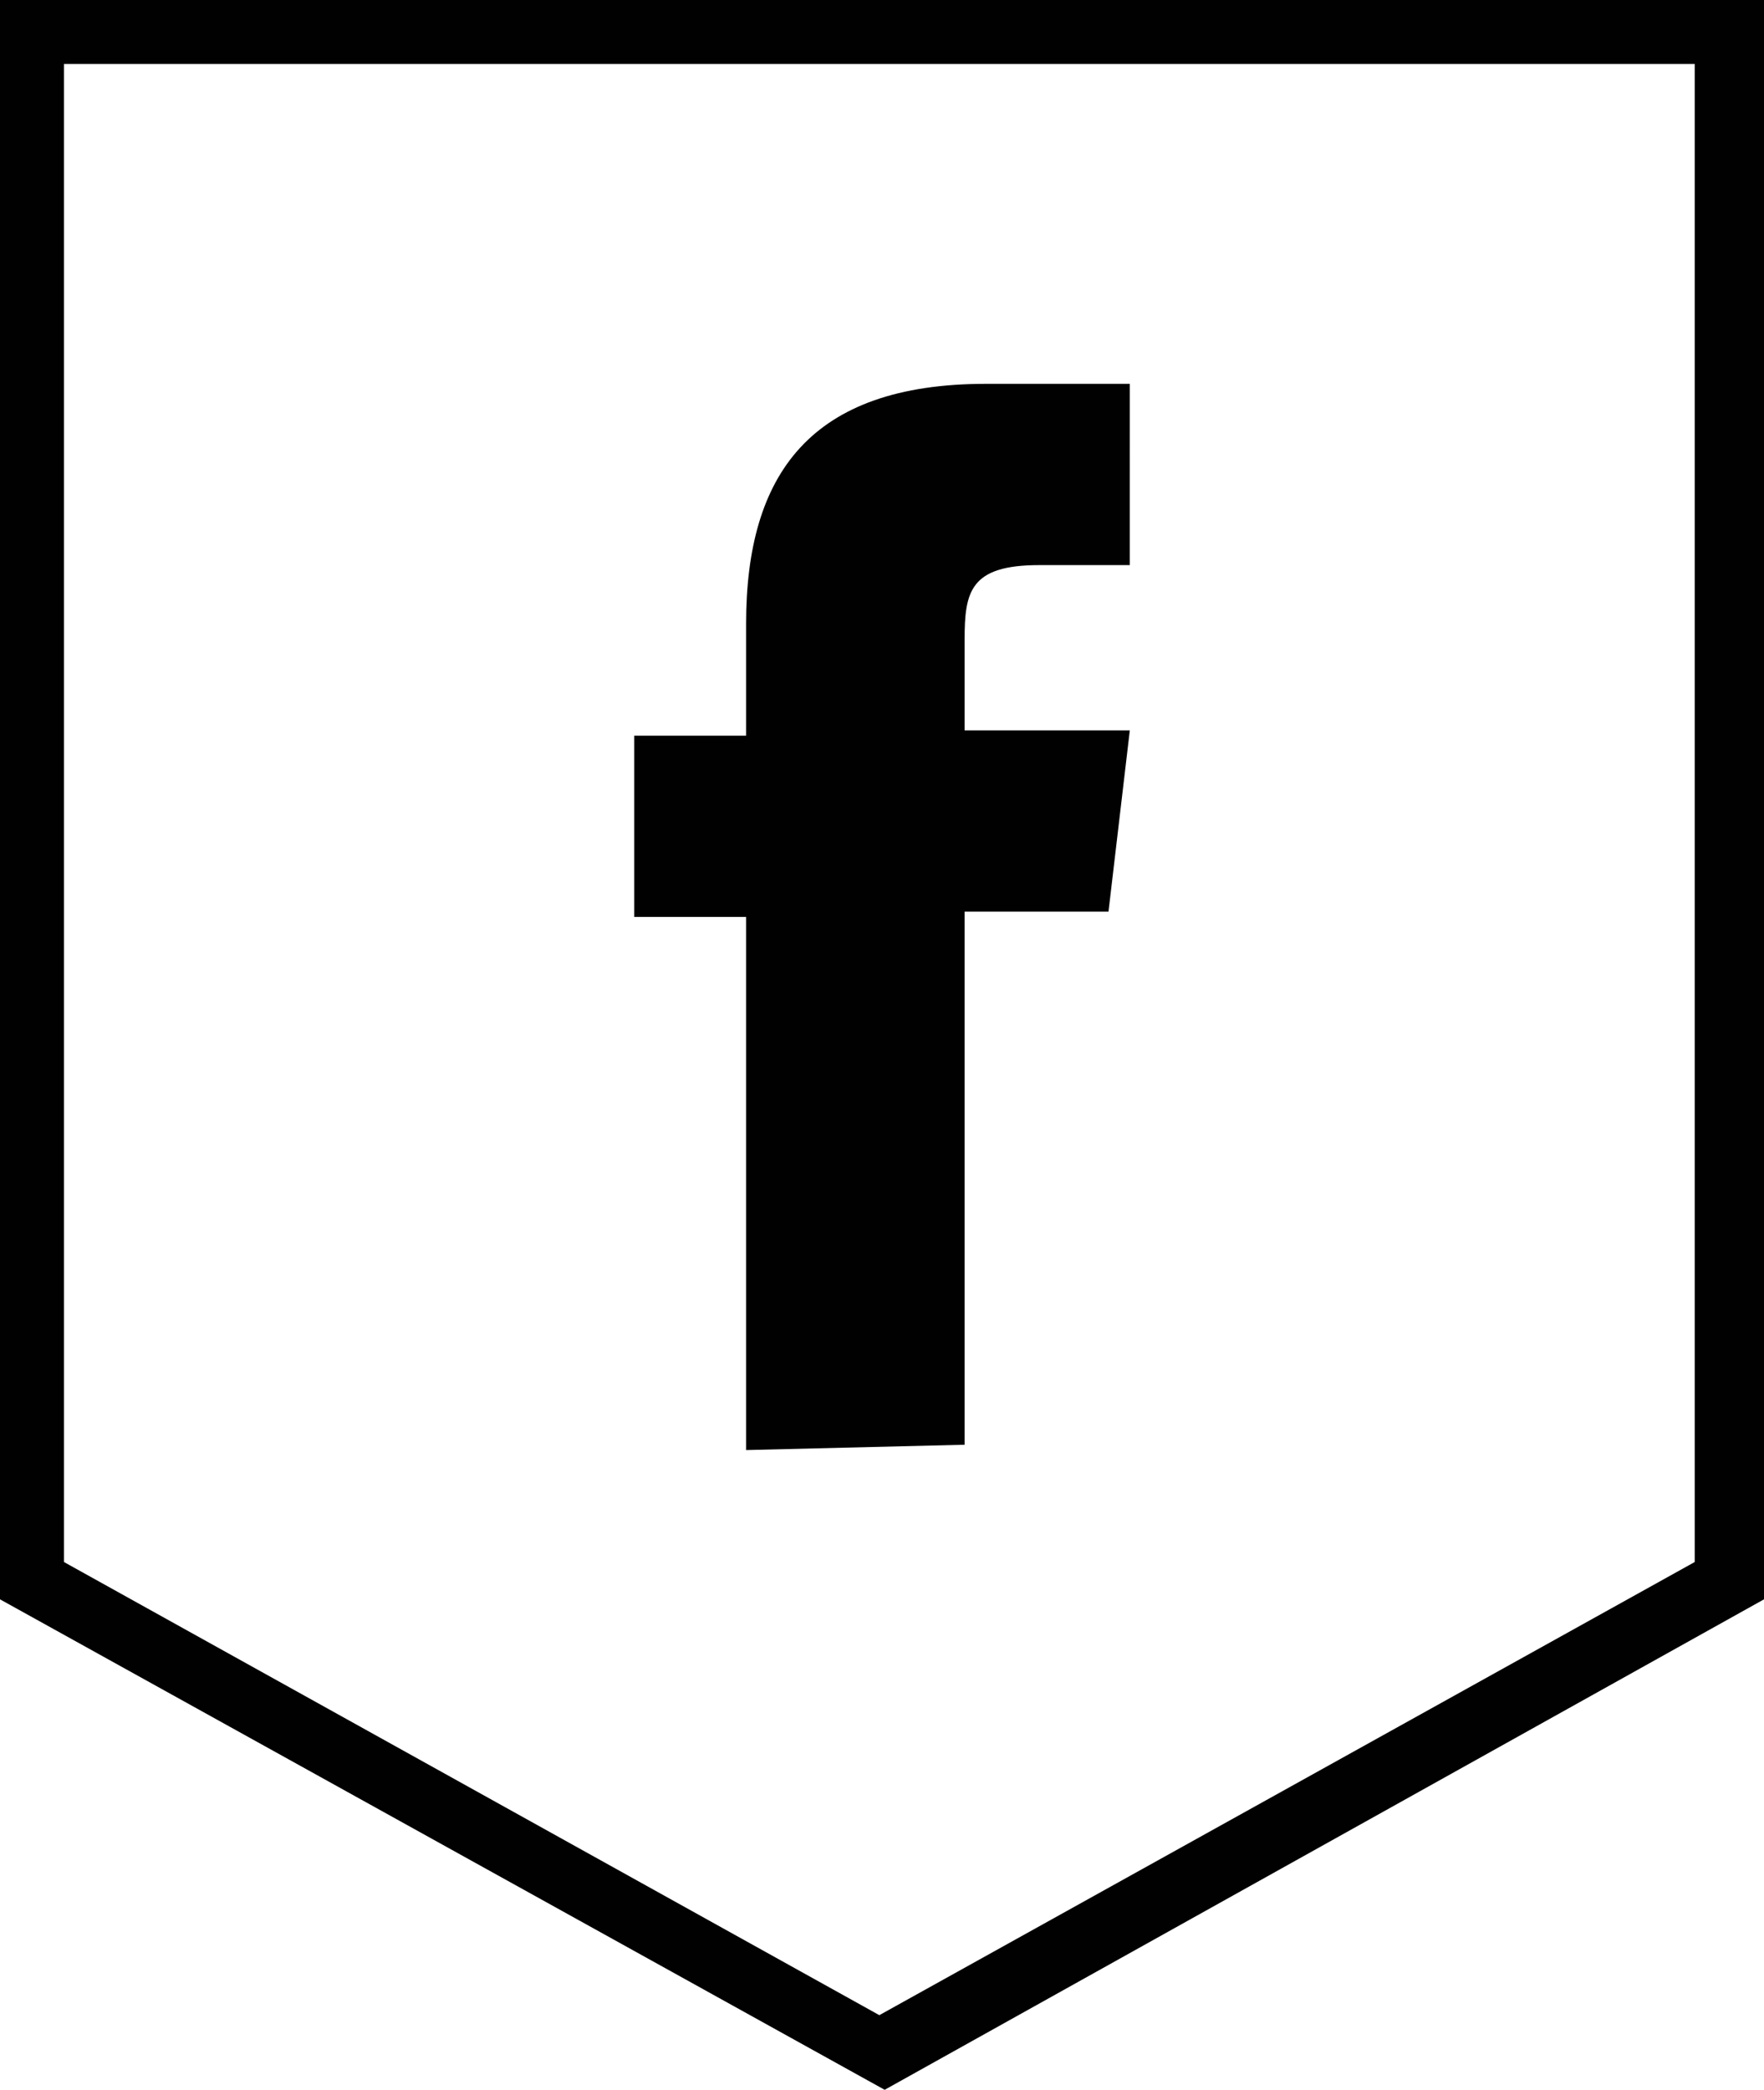
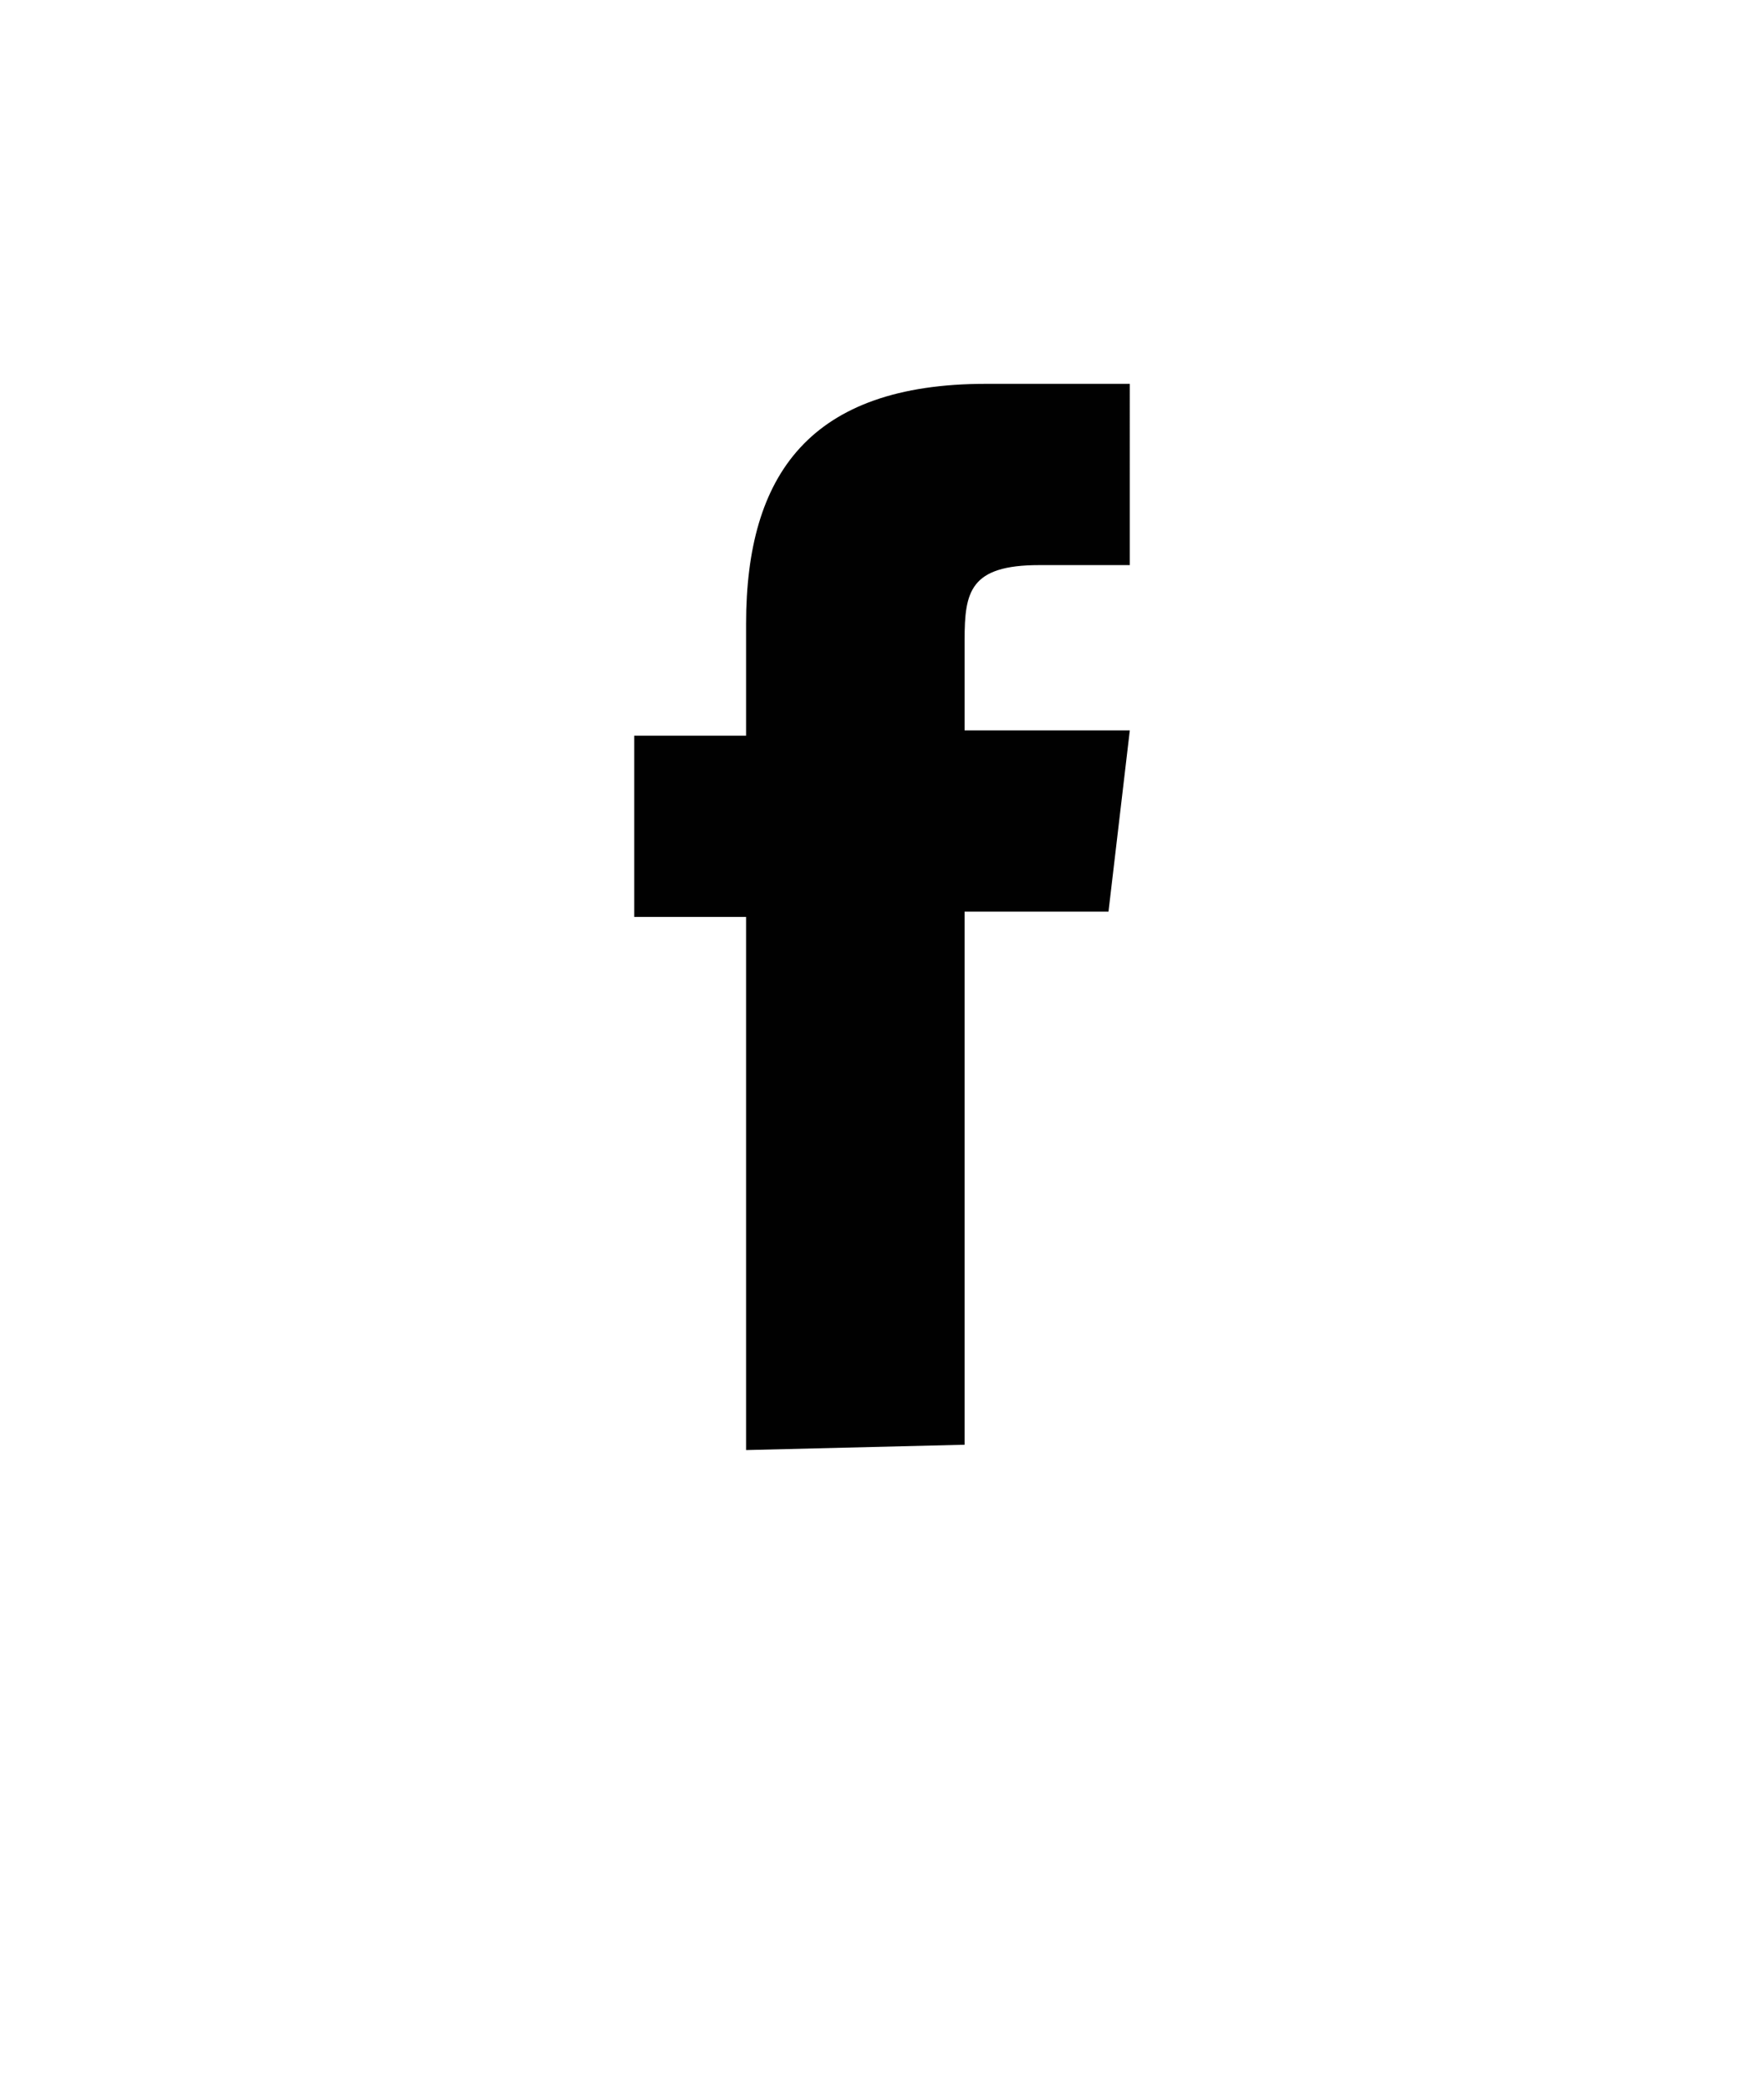
<svg xmlns="http://www.w3.org/2000/svg" version="1.1" id="Layer_1" x="0px" y="0px" viewBox="0 0 33.1 39.2" style="enable-background:new 0 0 33.1 39.2;" xml:space="preserve">
  <style type="text/css">
	.st0{fill:#010101;}
</style>
  <g id="Layer_4_copy_2_1_">
    <g>
      <g>
-         <path class="st0" d="M33.1,30V0H16.6H0v30l16.6,9.2L33.1,30z M1.2,1.2h15.3h15.3v28.1l-15.3,8.5L1.2,29.3V1.2z" />
        <path class="st0" d="M18.1,27.1v-10h2.7l0.4-3.4h-3.1l0-1.7c0-0.9,0.1-1.4,1.4-1.4h1.7V7.2h-2.7c-3.3,0-4.5,1.7-4.5,4.5v2.1h-2.1     v3.4H14v10L18.1,27.1L18.1,27.1z" />
      </g>
    </g>
  </g>
</svg>